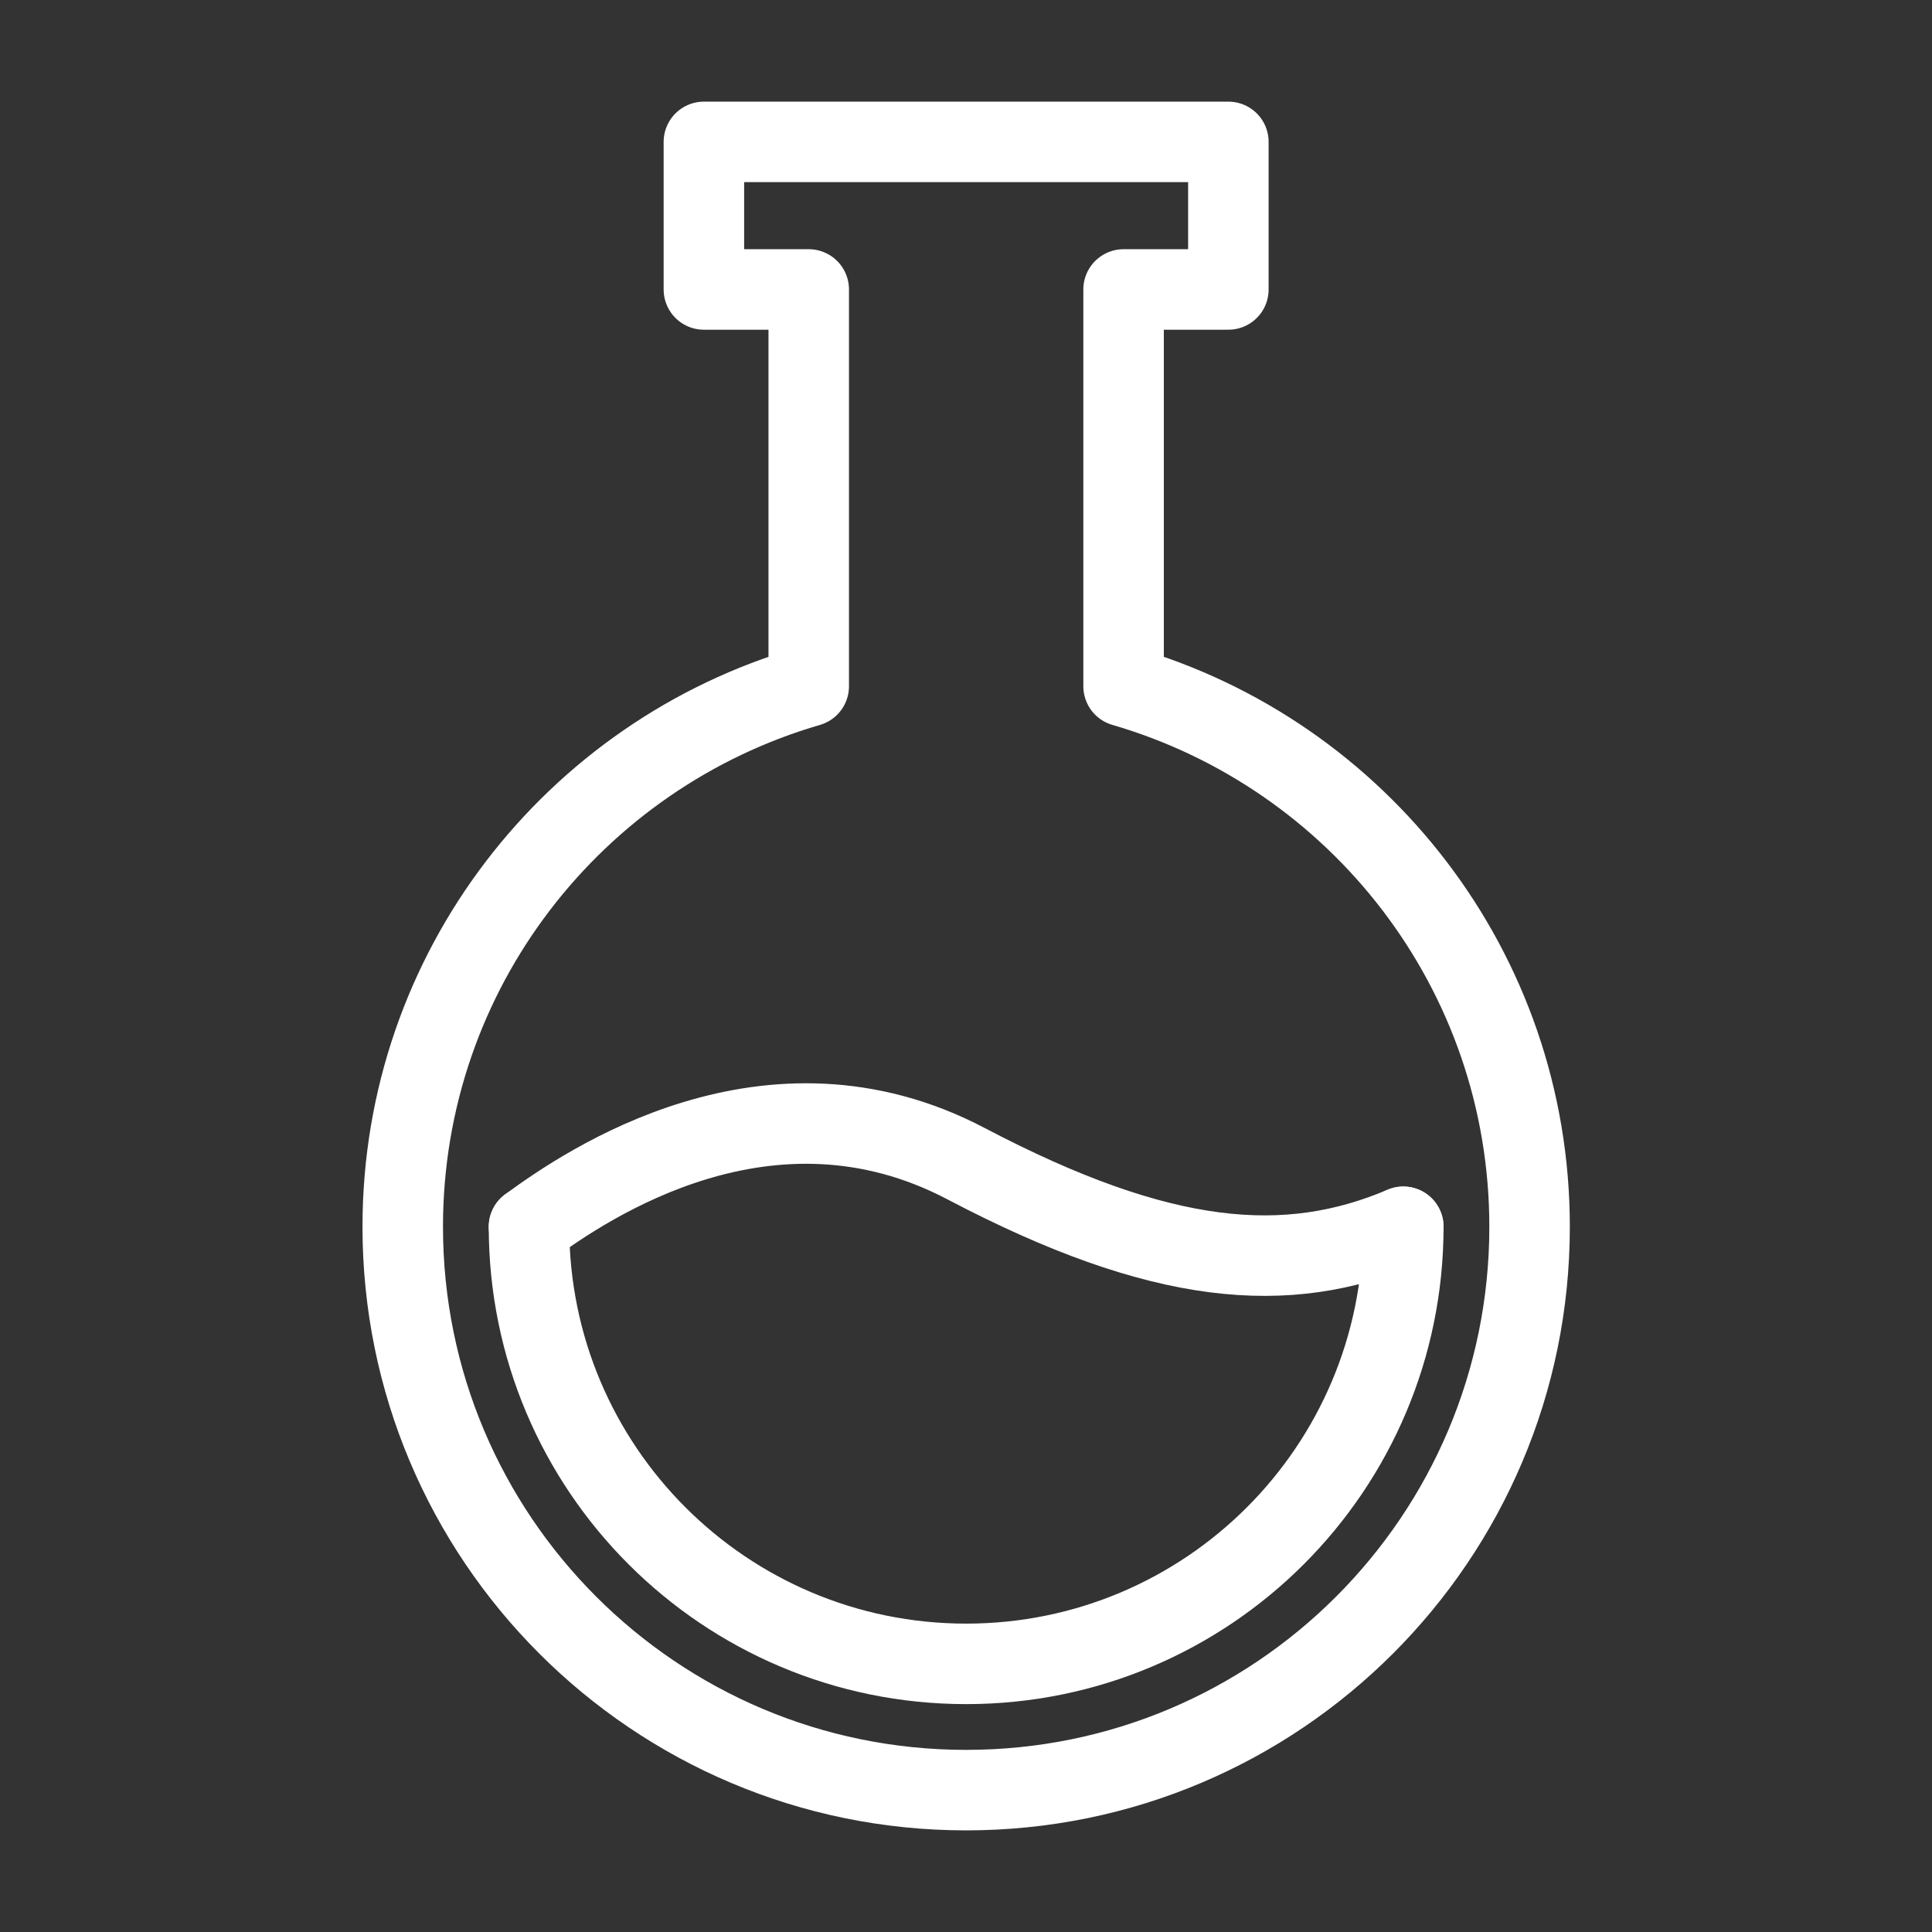
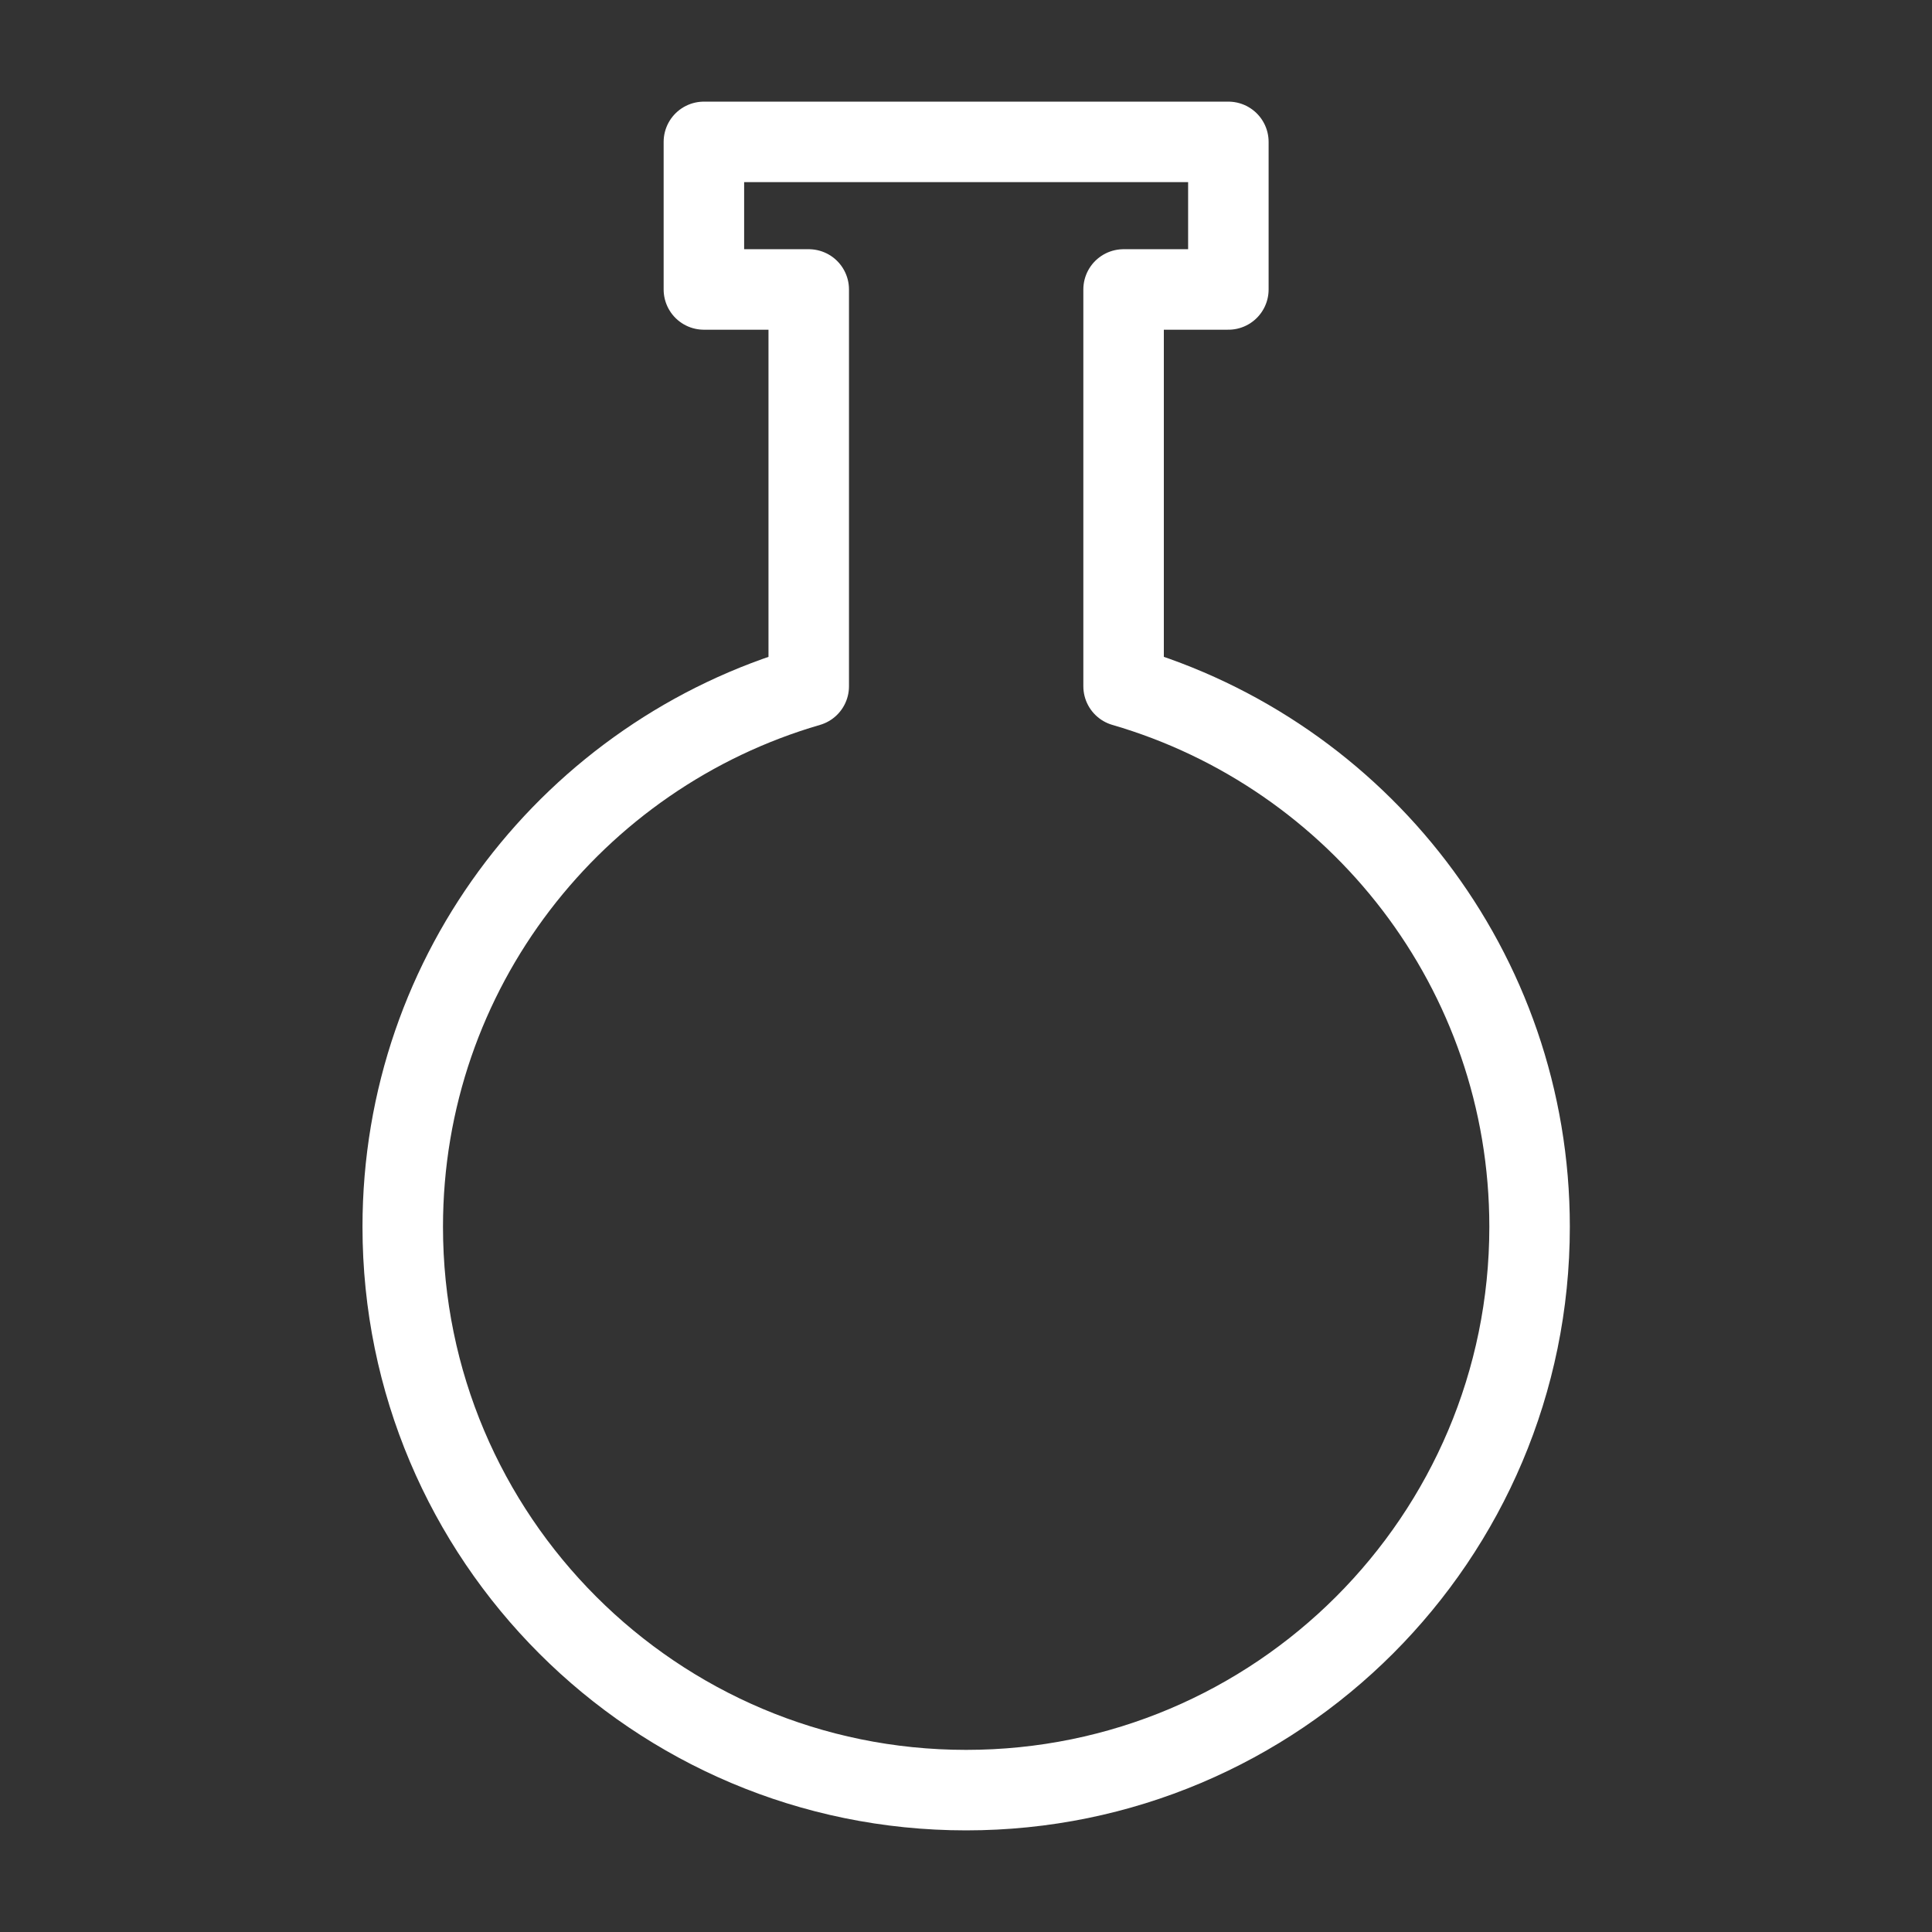
<svg xmlns="http://www.w3.org/2000/svg" version="1.1" id="Layer_1" x="0px" y="0px" width="120px" height="120px" viewBox="0 0 120 120" xml:space="preserve">
  <rect x="0" y="0" width="120" height="120" fill="#333333" stroke="none" />
  <rect fill="none" width="120" height="120" />
  <g>
    <path fill="none" stroke="#FFFFFF" stroke-width="5" stroke-linecap="round" stroke-linejoin="round" stroke-miterlimit="10" d="   M69.788,42.624V17.979h6.508V8.813H43.72v9.166h6.512v24.646c-14.563,4.234-25.217,17.647-25.217,33.574   c0,19.325,15.67,34.989,34.991,34.989c19.325,0.004,34.999-15.668,34.999-34.989C95.005,60.272,84.35,46.858,69.788,42.624z" />
-     <path fill="none" stroke="#FFFFFF" stroke-width="5" stroke-linecap="round" stroke-linejoin="round" stroke-miterlimit="10" d="   M87.162,76.198c0,14.996-12.156,27.148-27.152,27.148c-14.997,0-27.153-12.152-27.153-27.148" />
-     <path fill="none" stroke="#FFFFFF" stroke-width="5" stroke-linecap="round" stroke-linejoin="round" stroke-miterlimit="10" d="   M32.856,76.198c3.582-2.629,14.92-10.347,27.149-3.919c12.181,6.399,19.94,6.979,27.156,3.919" />
  </g>
</svg>